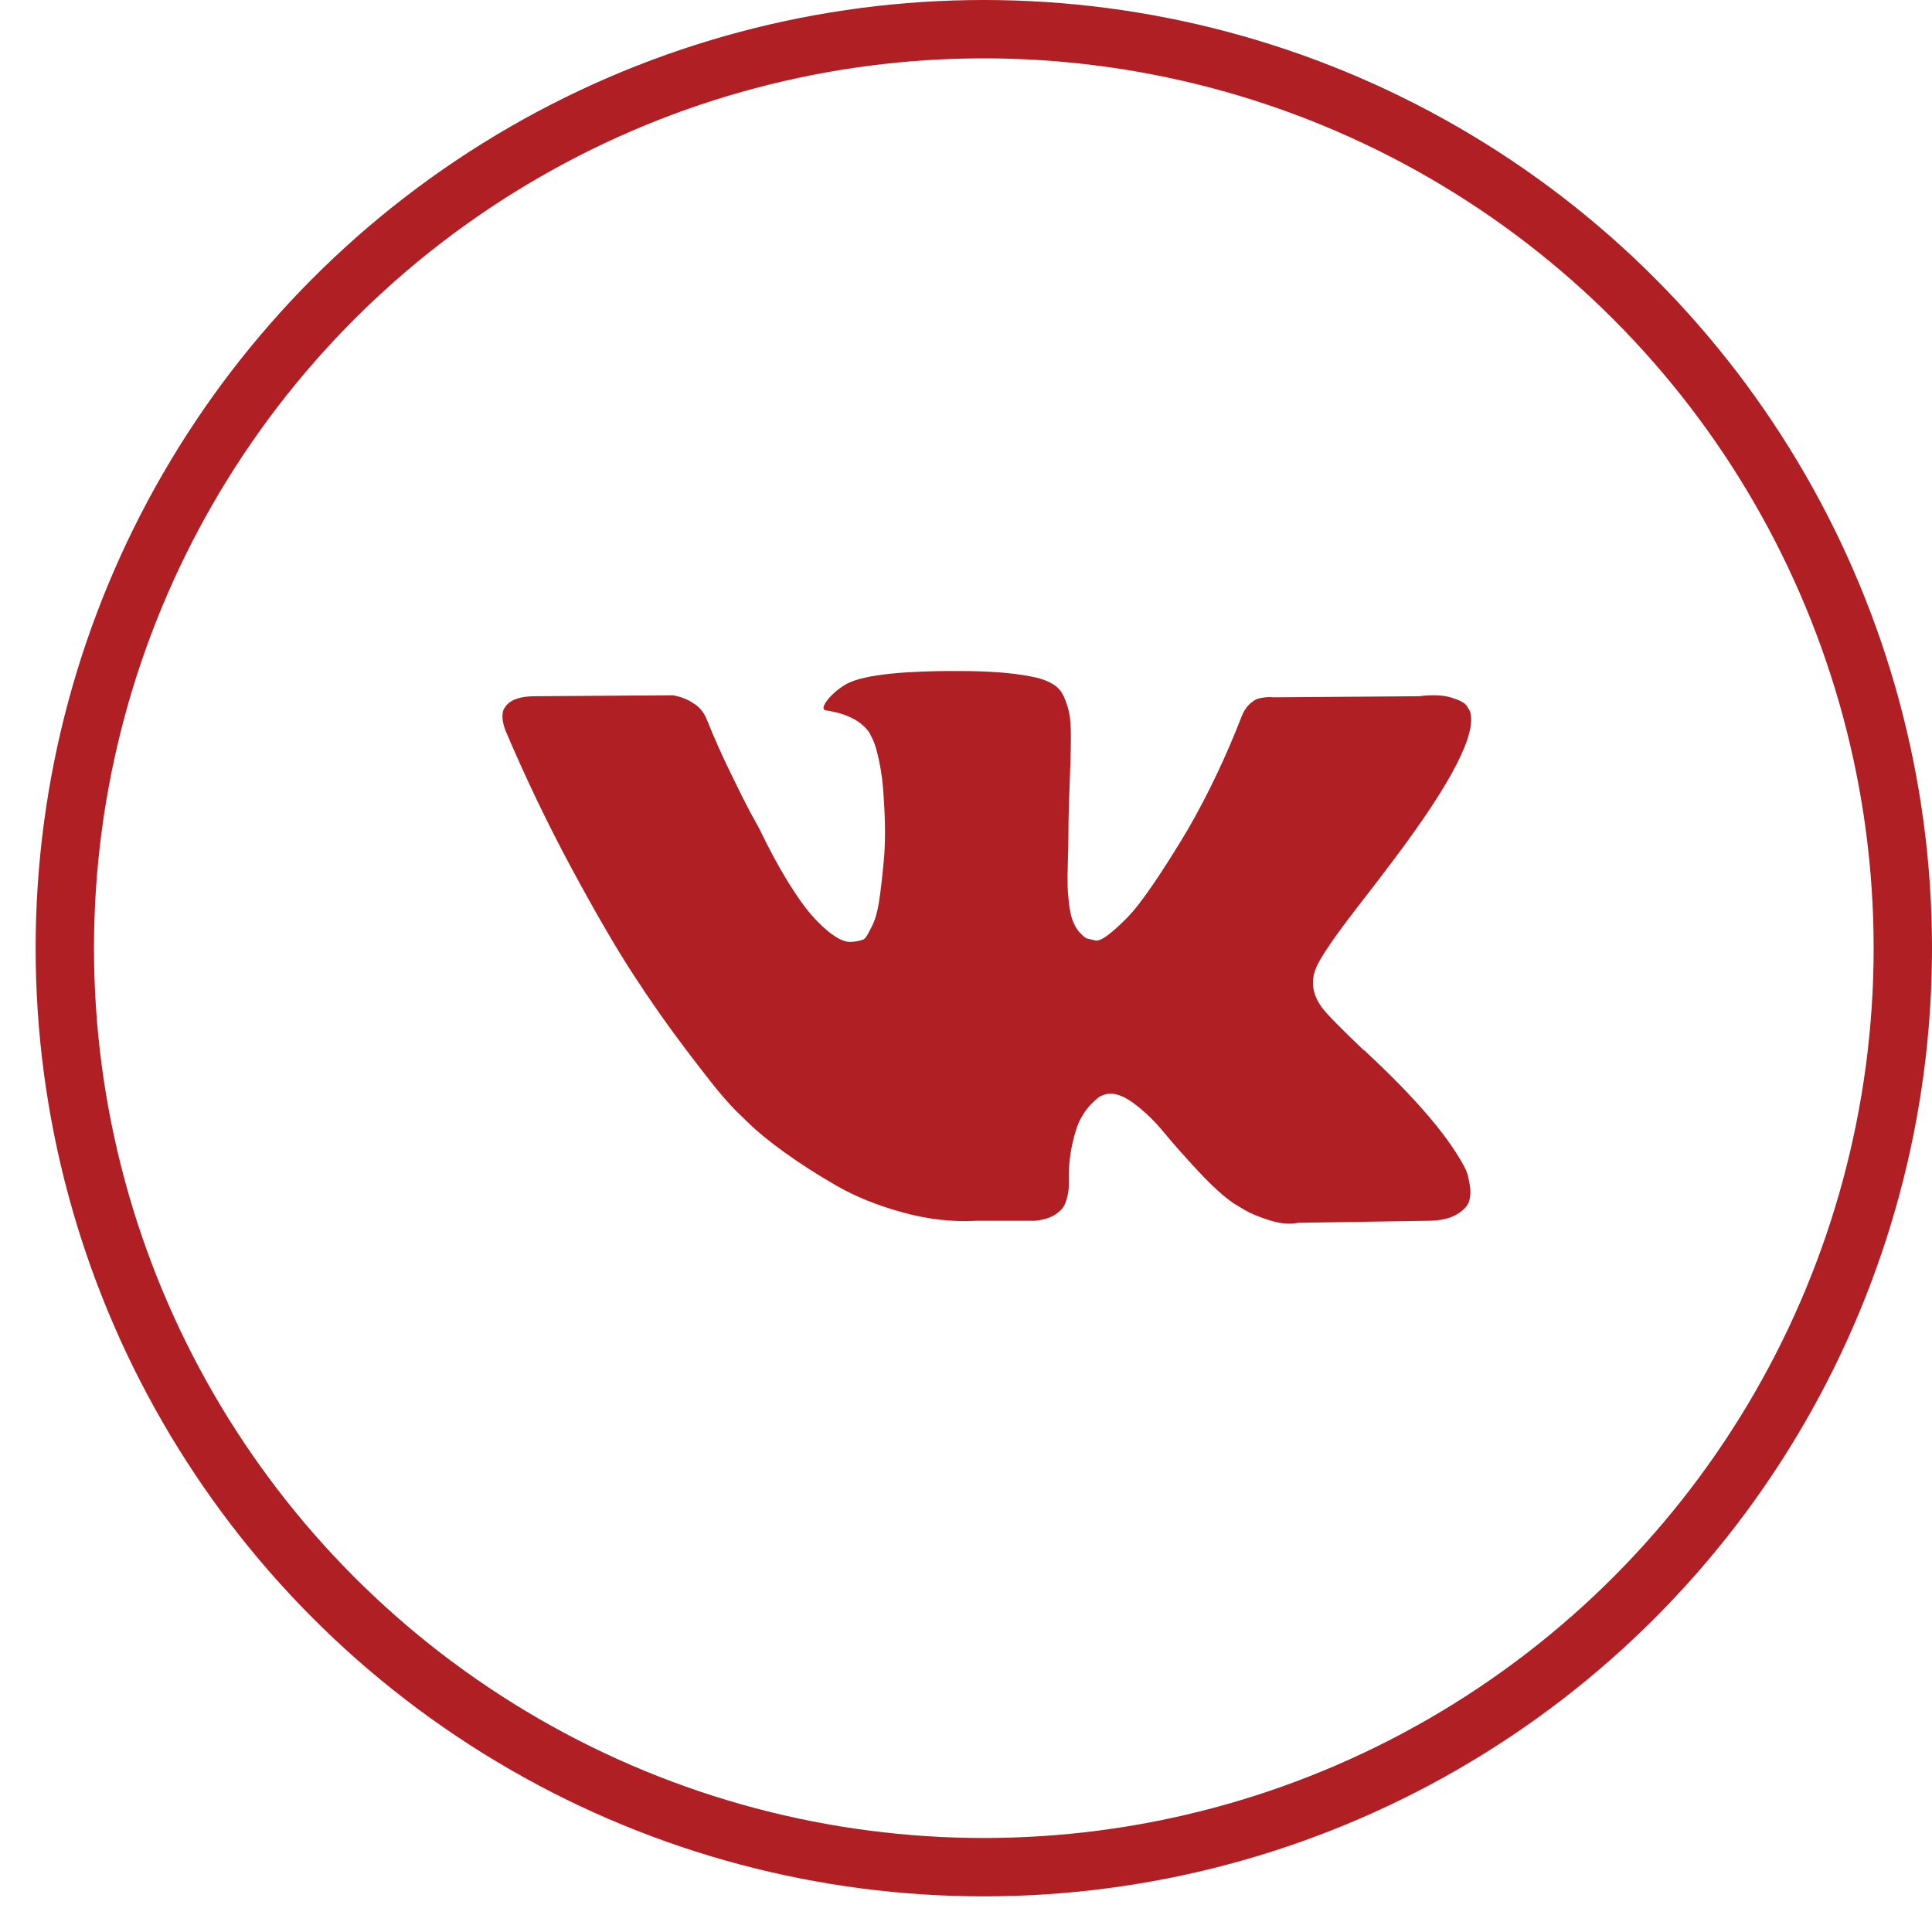
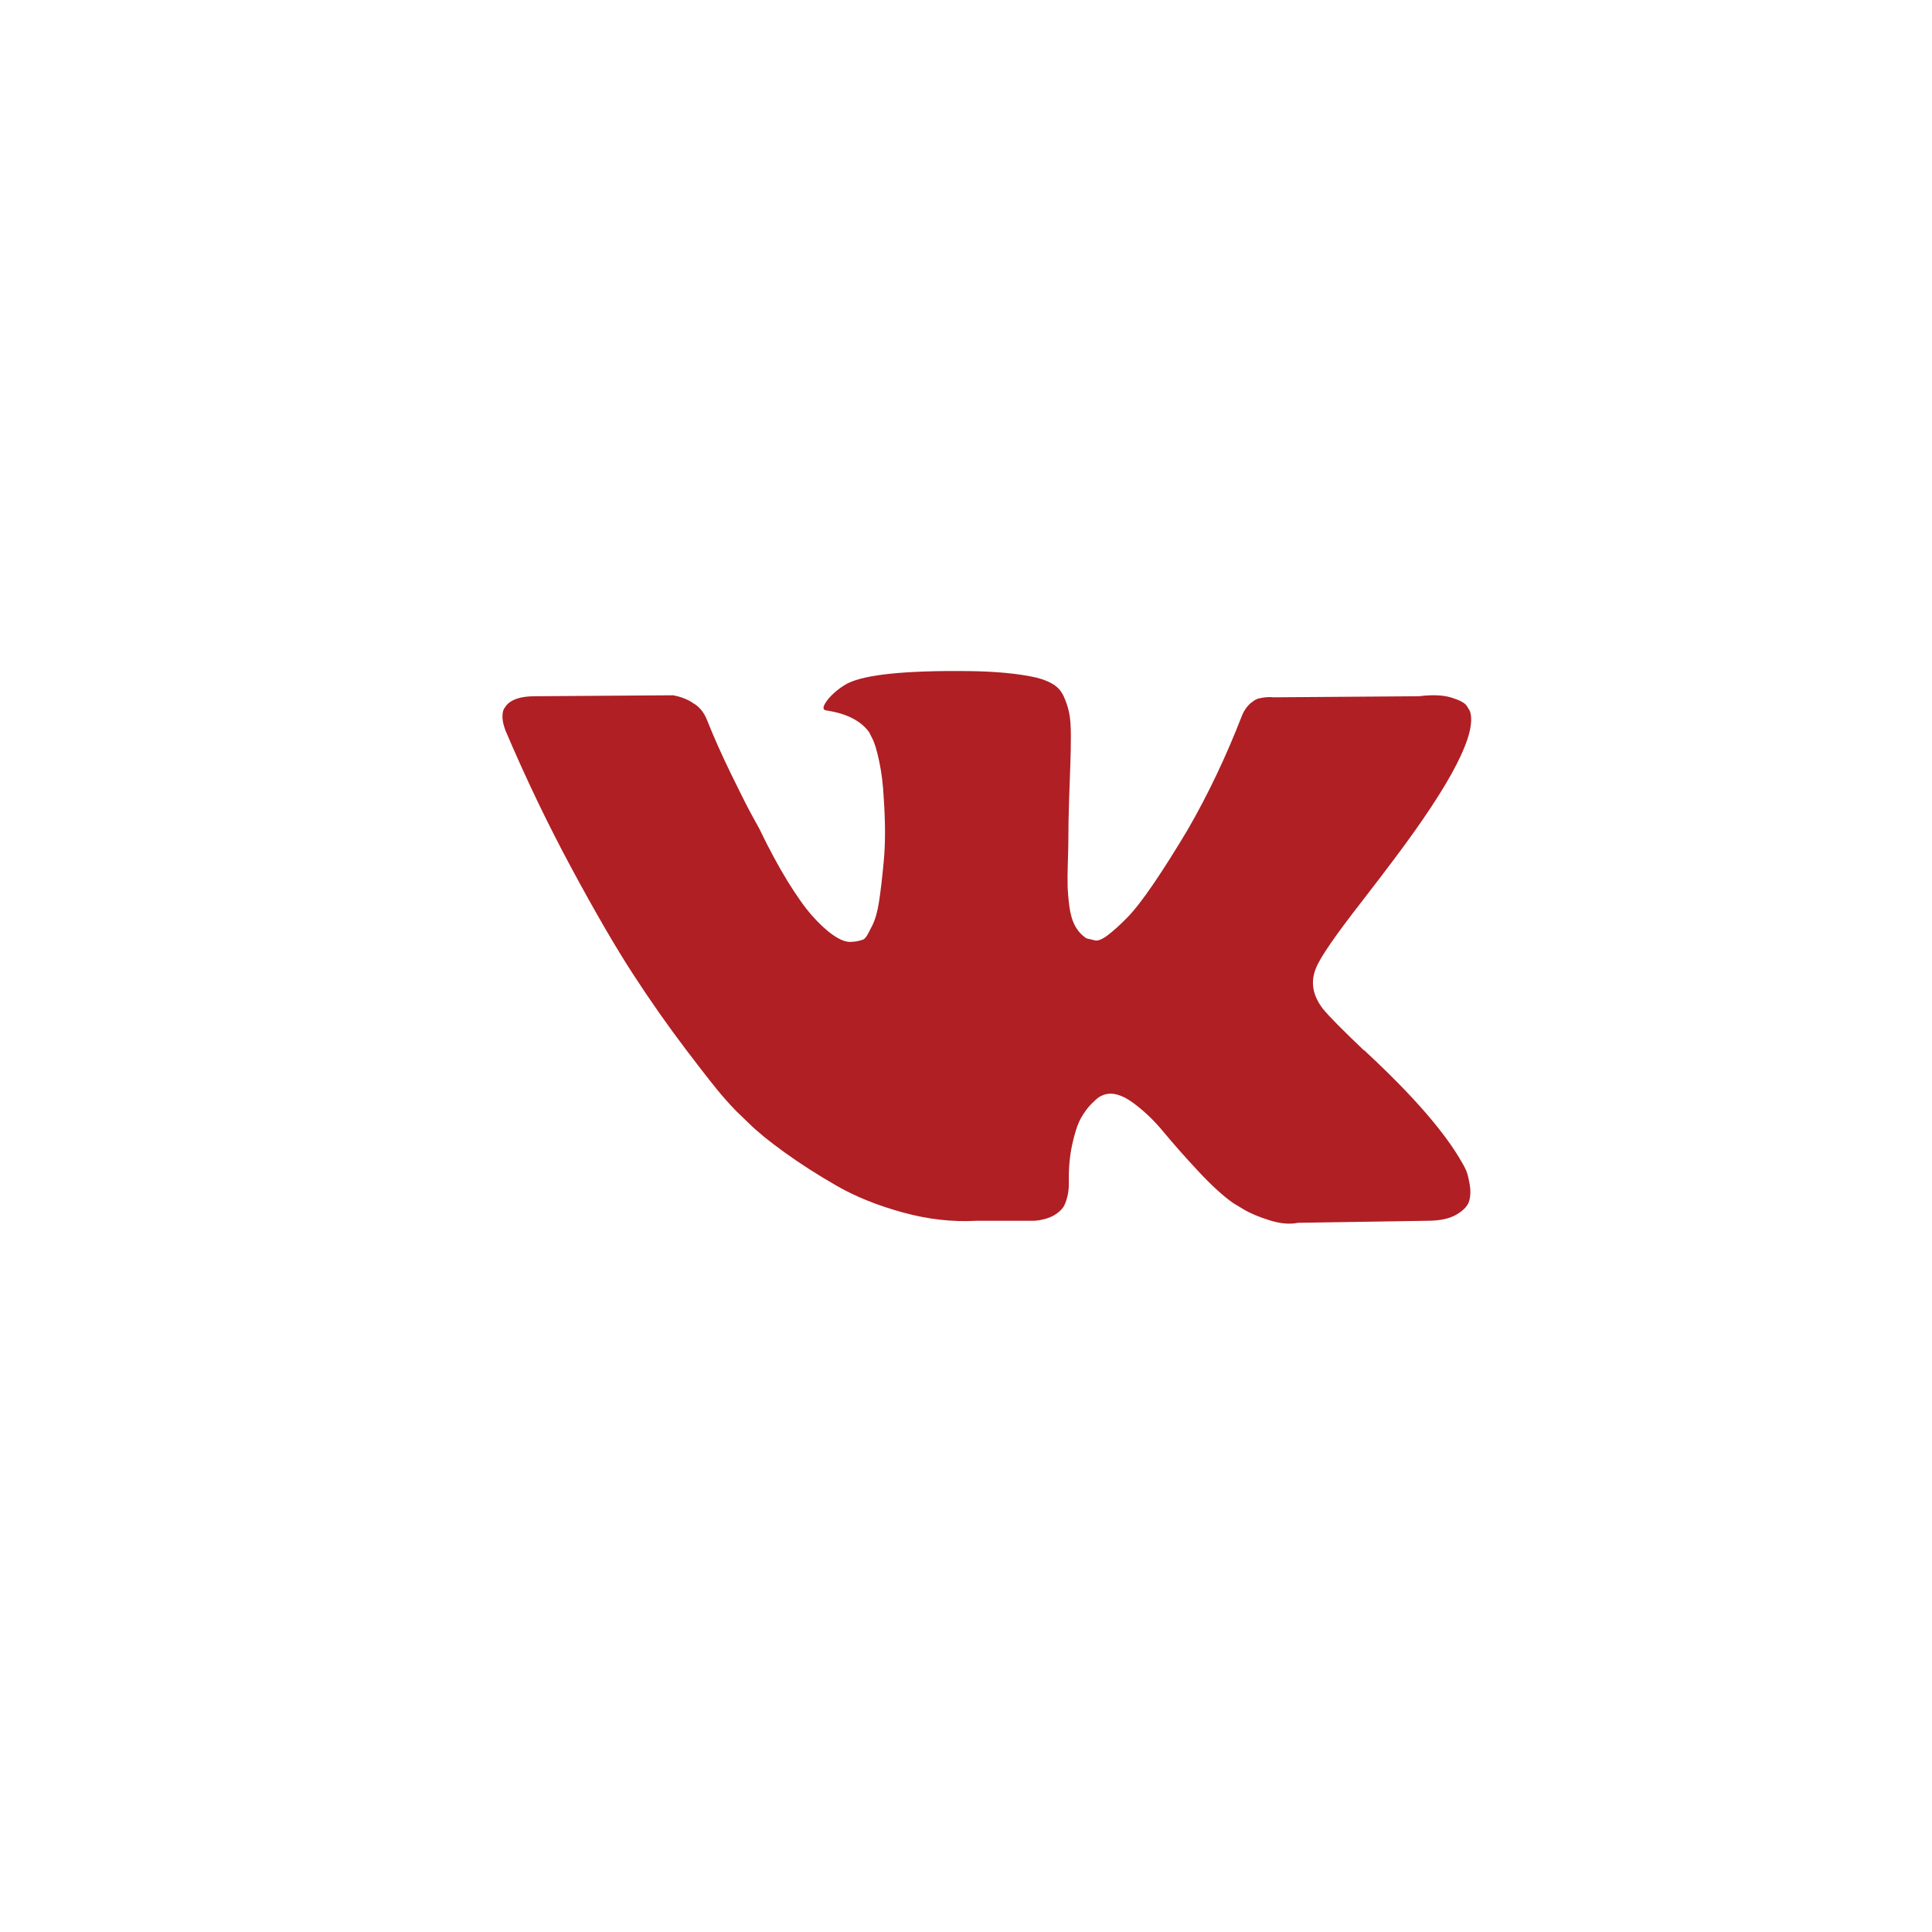
<svg xmlns="http://www.w3.org/2000/svg" width="40" height="40" viewBox="0 0 40 40" fill="none">
  <path d="M30.352 24.226C30.328 24.174 30.305 24.13 30.284 24.095C29.936 23.469 29.271 22.699 28.29 21.788L28.269 21.767L28.259 21.756L28.248 21.746H28.238C27.792 21.321 27.51 21.036 27.392 20.889C27.176 20.611 27.128 20.329 27.246 20.044C27.33 19.828 27.643 19.372 28.186 18.676C28.471 18.307 28.697 18.012 28.864 17.788C30.069 16.187 30.591 15.164 30.431 14.718L30.368 14.614C30.326 14.551 30.218 14.494 30.044 14.441C29.87 14.389 29.647 14.381 29.376 14.415L26.369 14.437C26.299 14.43 26.23 14.432 26.16 14.442C26.09 14.453 26.045 14.463 26.024 14.473C26.003 14.484 25.986 14.492 25.972 14.499L25.93 14.531C25.895 14.551 25.857 14.588 25.815 14.64C25.773 14.693 25.738 14.753 25.711 14.823C25.384 15.665 25.011 16.449 24.593 17.173C24.336 17.604 24.099 17.979 23.884 18.295C23.668 18.612 23.487 18.846 23.341 18.995C23.195 19.144 23.062 19.265 22.944 19.355C22.826 19.446 22.735 19.484 22.673 19.47C22.61 19.456 22.551 19.442 22.495 19.428C22.398 19.365 22.319 19.28 22.26 19.172C22.201 19.064 22.161 18.928 22.14 18.765C22.119 18.601 22.107 18.46 22.104 18.342C22.1 18.224 22.102 18.057 22.109 17.841C22.116 17.625 22.119 17.479 22.119 17.402C22.119 17.138 22.124 16.851 22.135 16.541C22.145 16.231 22.154 15.986 22.161 15.805C22.168 15.624 22.171 15.432 22.171 15.23C22.171 15.029 22.159 14.87 22.135 14.755C22.11 14.64 22.074 14.529 22.025 14.421C21.976 14.313 21.905 14.23 21.811 14.171C21.717 14.112 21.6 14.065 21.461 14.03C21.092 13.946 20.622 13.901 20.052 13.894C18.757 13.88 17.925 13.964 17.556 14.145C17.41 14.222 17.277 14.326 17.159 14.458C17.034 14.611 17.016 14.695 17.107 14.709C17.525 14.771 17.82 14.921 17.994 15.158L18.057 15.283C18.106 15.374 18.155 15.534 18.203 15.763C18.252 15.993 18.283 16.247 18.297 16.526C18.332 17.034 18.332 17.468 18.297 17.831C18.263 18.193 18.23 18.475 18.198 18.676C18.167 18.878 18.12 19.041 18.057 19.167C17.994 19.293 17.953 19.369 17.932 19.397C17.911 19.425 17.894 19.442 17.88 19.449C17.789 19.484 17.695 19.501 17.598 19.501C17.5 19.501 17.382 19.453 17.242 19.355C17.103 19.258 16.959 19.123 16.809 18.953C16.659 18.783 16.491 18.544 16.302 18.238C16.114 17.931 15.919 17.57 15.718 17.152L15.551 16.849C15.446 16.654 15.304 16.37 15.123 15.998C14.942 15.626 14.781 15.265 14.642 14.917C14.586 14.771 14.503 14.66 14.392 14.583L14.339 14.551C14.305 14.524 14.249 14.494 14.172 14.463C14.095 14.431 14.016 14.409 13.932 14.395L11.071 14.415C10.779 14.415 10.58 14.482 10.476 14.614L10.434 14.677C10.413 14.712 10.403 14.768 10.403 14.844C10.403 14.921 10.424 15.015 10.466 15.126C10.883 16.107 11.337 17.054 11.828 17.966C12.319 18.878 12.745 19.612 13.107 20.169C13.469 20.726 13.838 21.252 14.214 21.746C14.59 22.24 14.839 22.557 14.961 22.696C15.083 22.835 15.178 22.94 15.248 23.009L15.509 23.26C15.676 23.427 15.922 23.627 16.245 23.86C16.569 24.094 16.927 24.323 17.32 24.549C17.714 24.776 18.172 24.96 18.694 25.103C19.216 25.246 19.724 25.303 20.218 25.275H21.419C21.663 25.254 21.847 25.178 21.972 25.045L22.014 24.993C22.042 24.952 22.068 24.887 22.092 24.8C22.116 24.713 22.129 24.617 22.129 24.513C22.122 24.214 22.145 23.944 22.197 23.704C22.249 23.463 22.308 23.282 22.374 23.16C22.441 23.039 22.515 22.936 22.599 22.852C22.683 22.769 22.741 22.719 22.776 22.701C22.811 22.684 22.839 22.672 22.86 22.665C23.027 22.609 23.224 22.663 23.45 22.826C23.676 22.99 23.889 23.192 24.087 23.432C24.285 23.672 24.524 23.942 24.802 24.241C25.081 24.541 25.324 24.763 25.533 24.909L25.742 25.035C25.881 25.119 26.062 25.195 26.285 25.265C26.508 25.334 26.703 25.352 26.87 25.317L29.543 25.275C29.808 25.275 30.013 25.232 30.159 25.144C30.305 25.058 30.392 24.962 30.42 24.857C30.448 24.753 30.45 24.635 30.425 24.502C30.401 24.37 30.376 24.278 30.352 24.226Z" fill="#AF1F24" />
-   <circle cx="20.369" cy="19.631" r="19.027" stroke="#AF1F24" stroke-width="1.208" />
</svg>